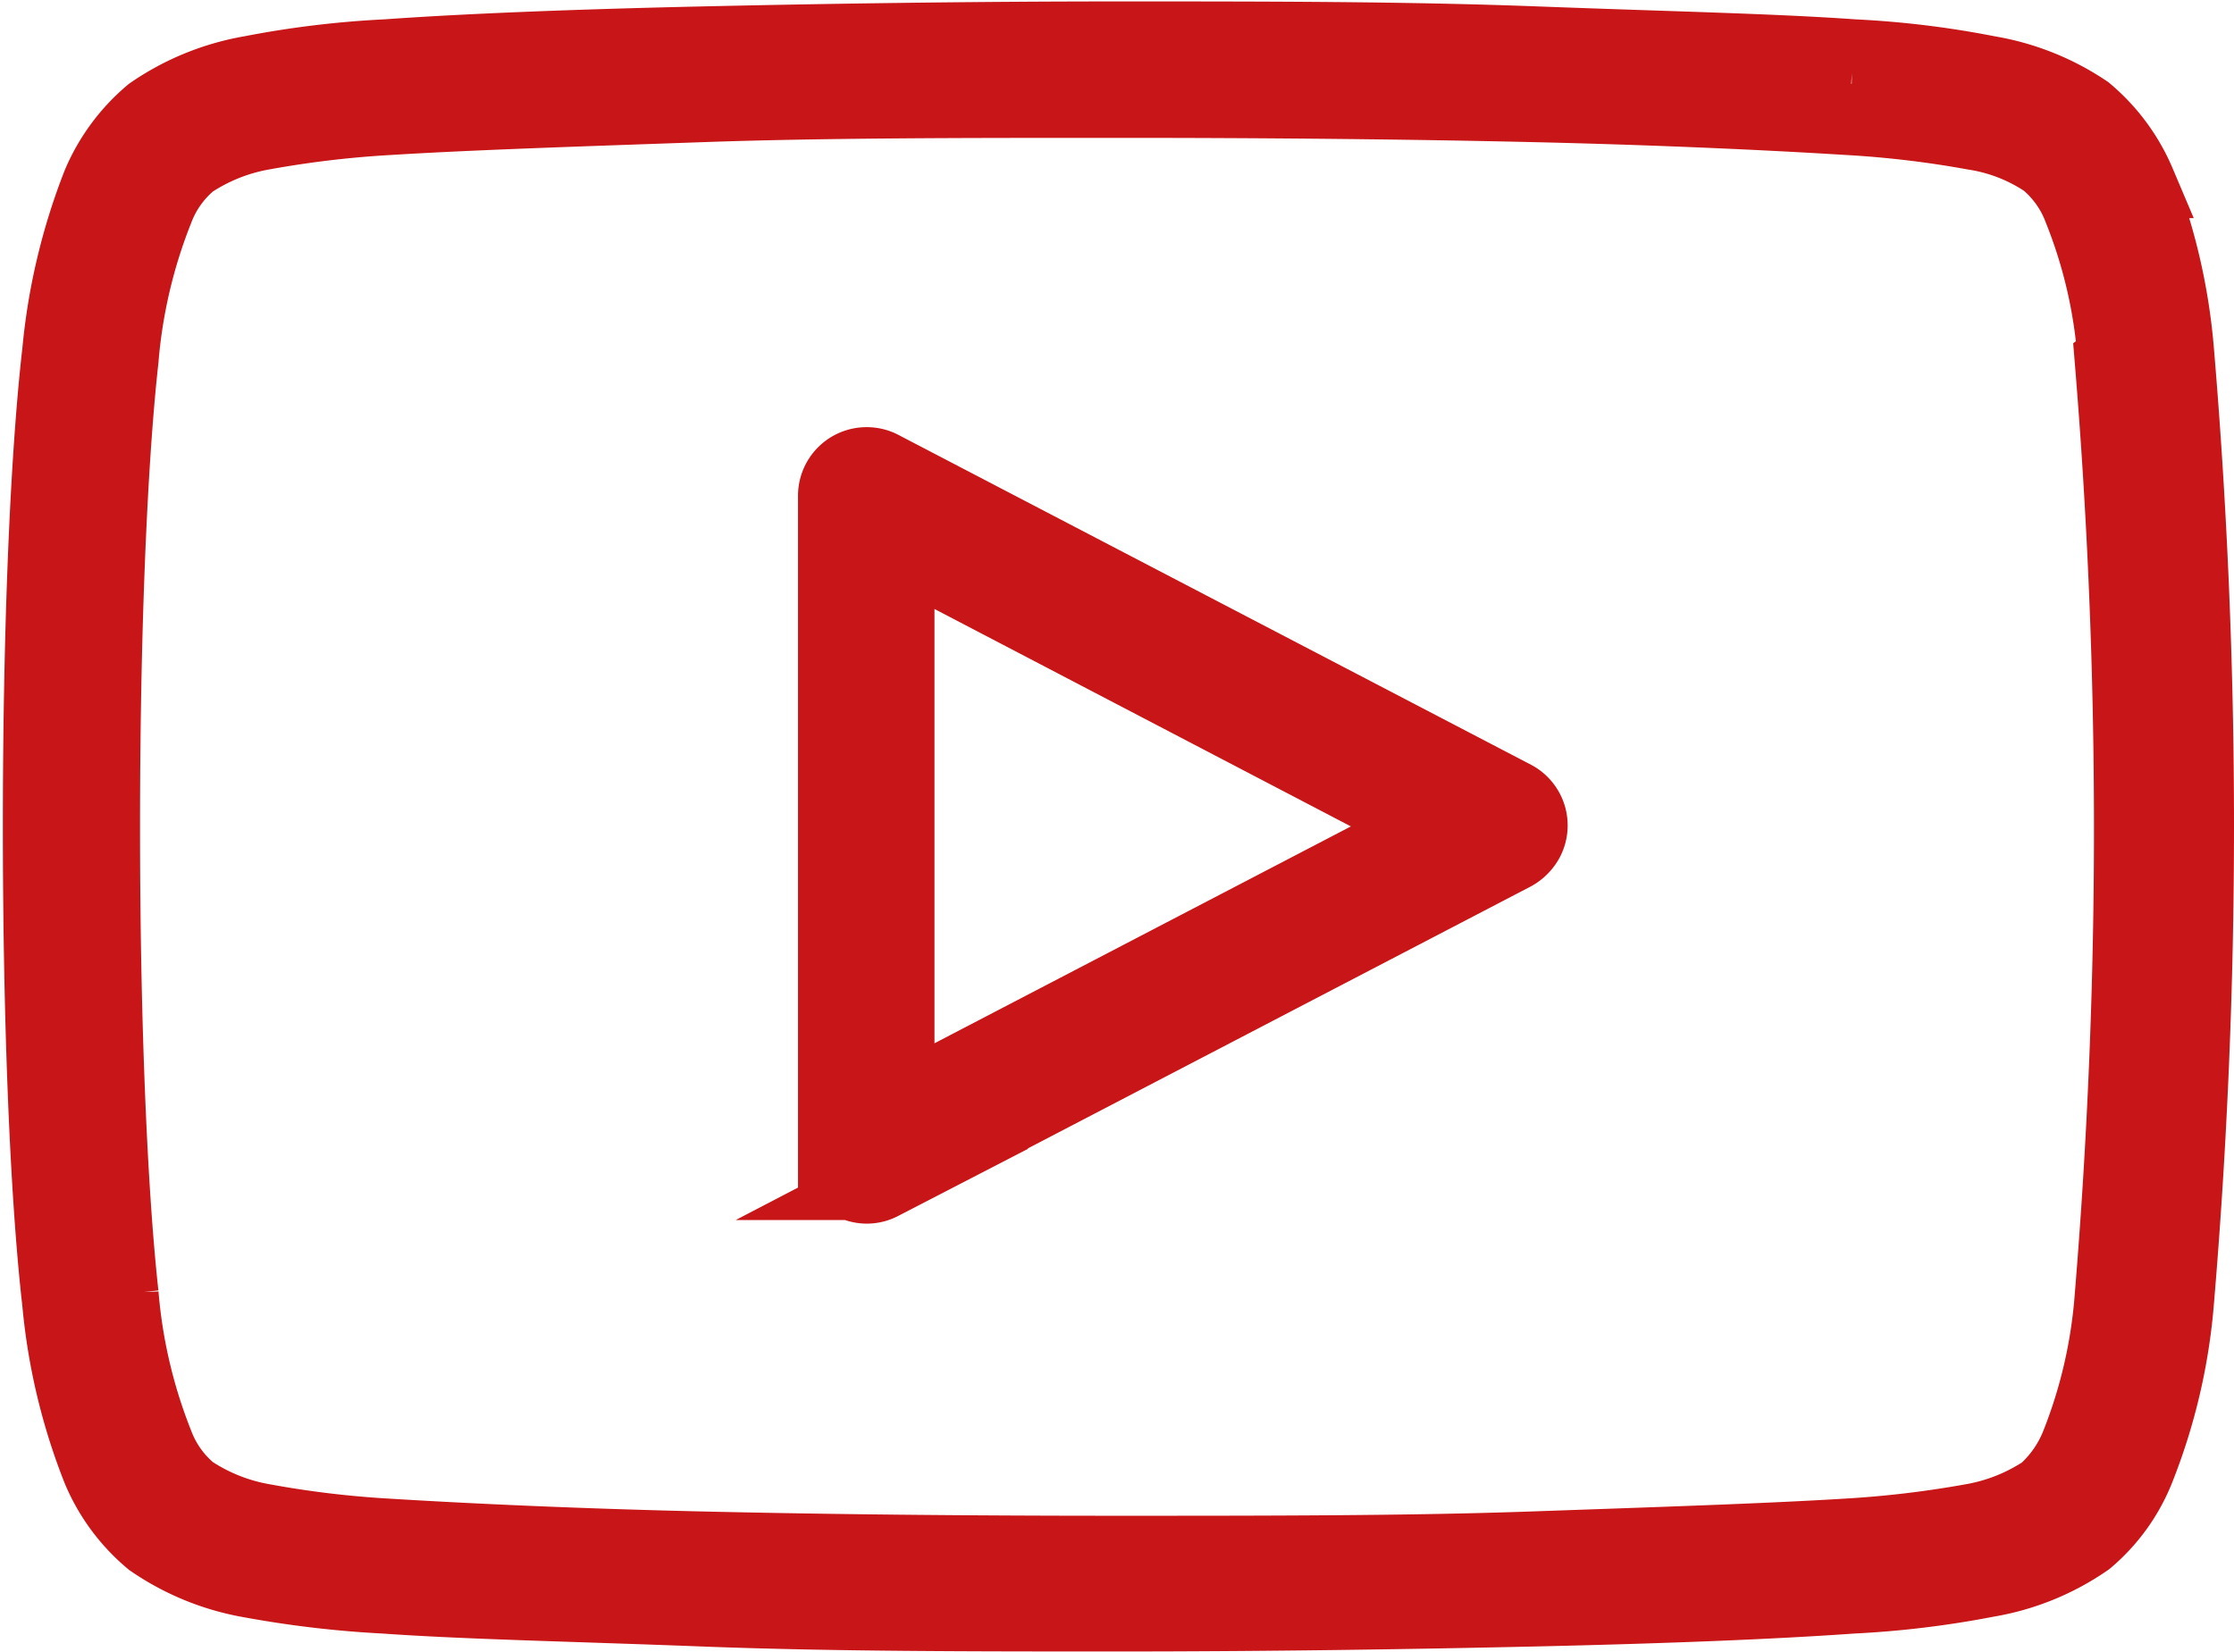
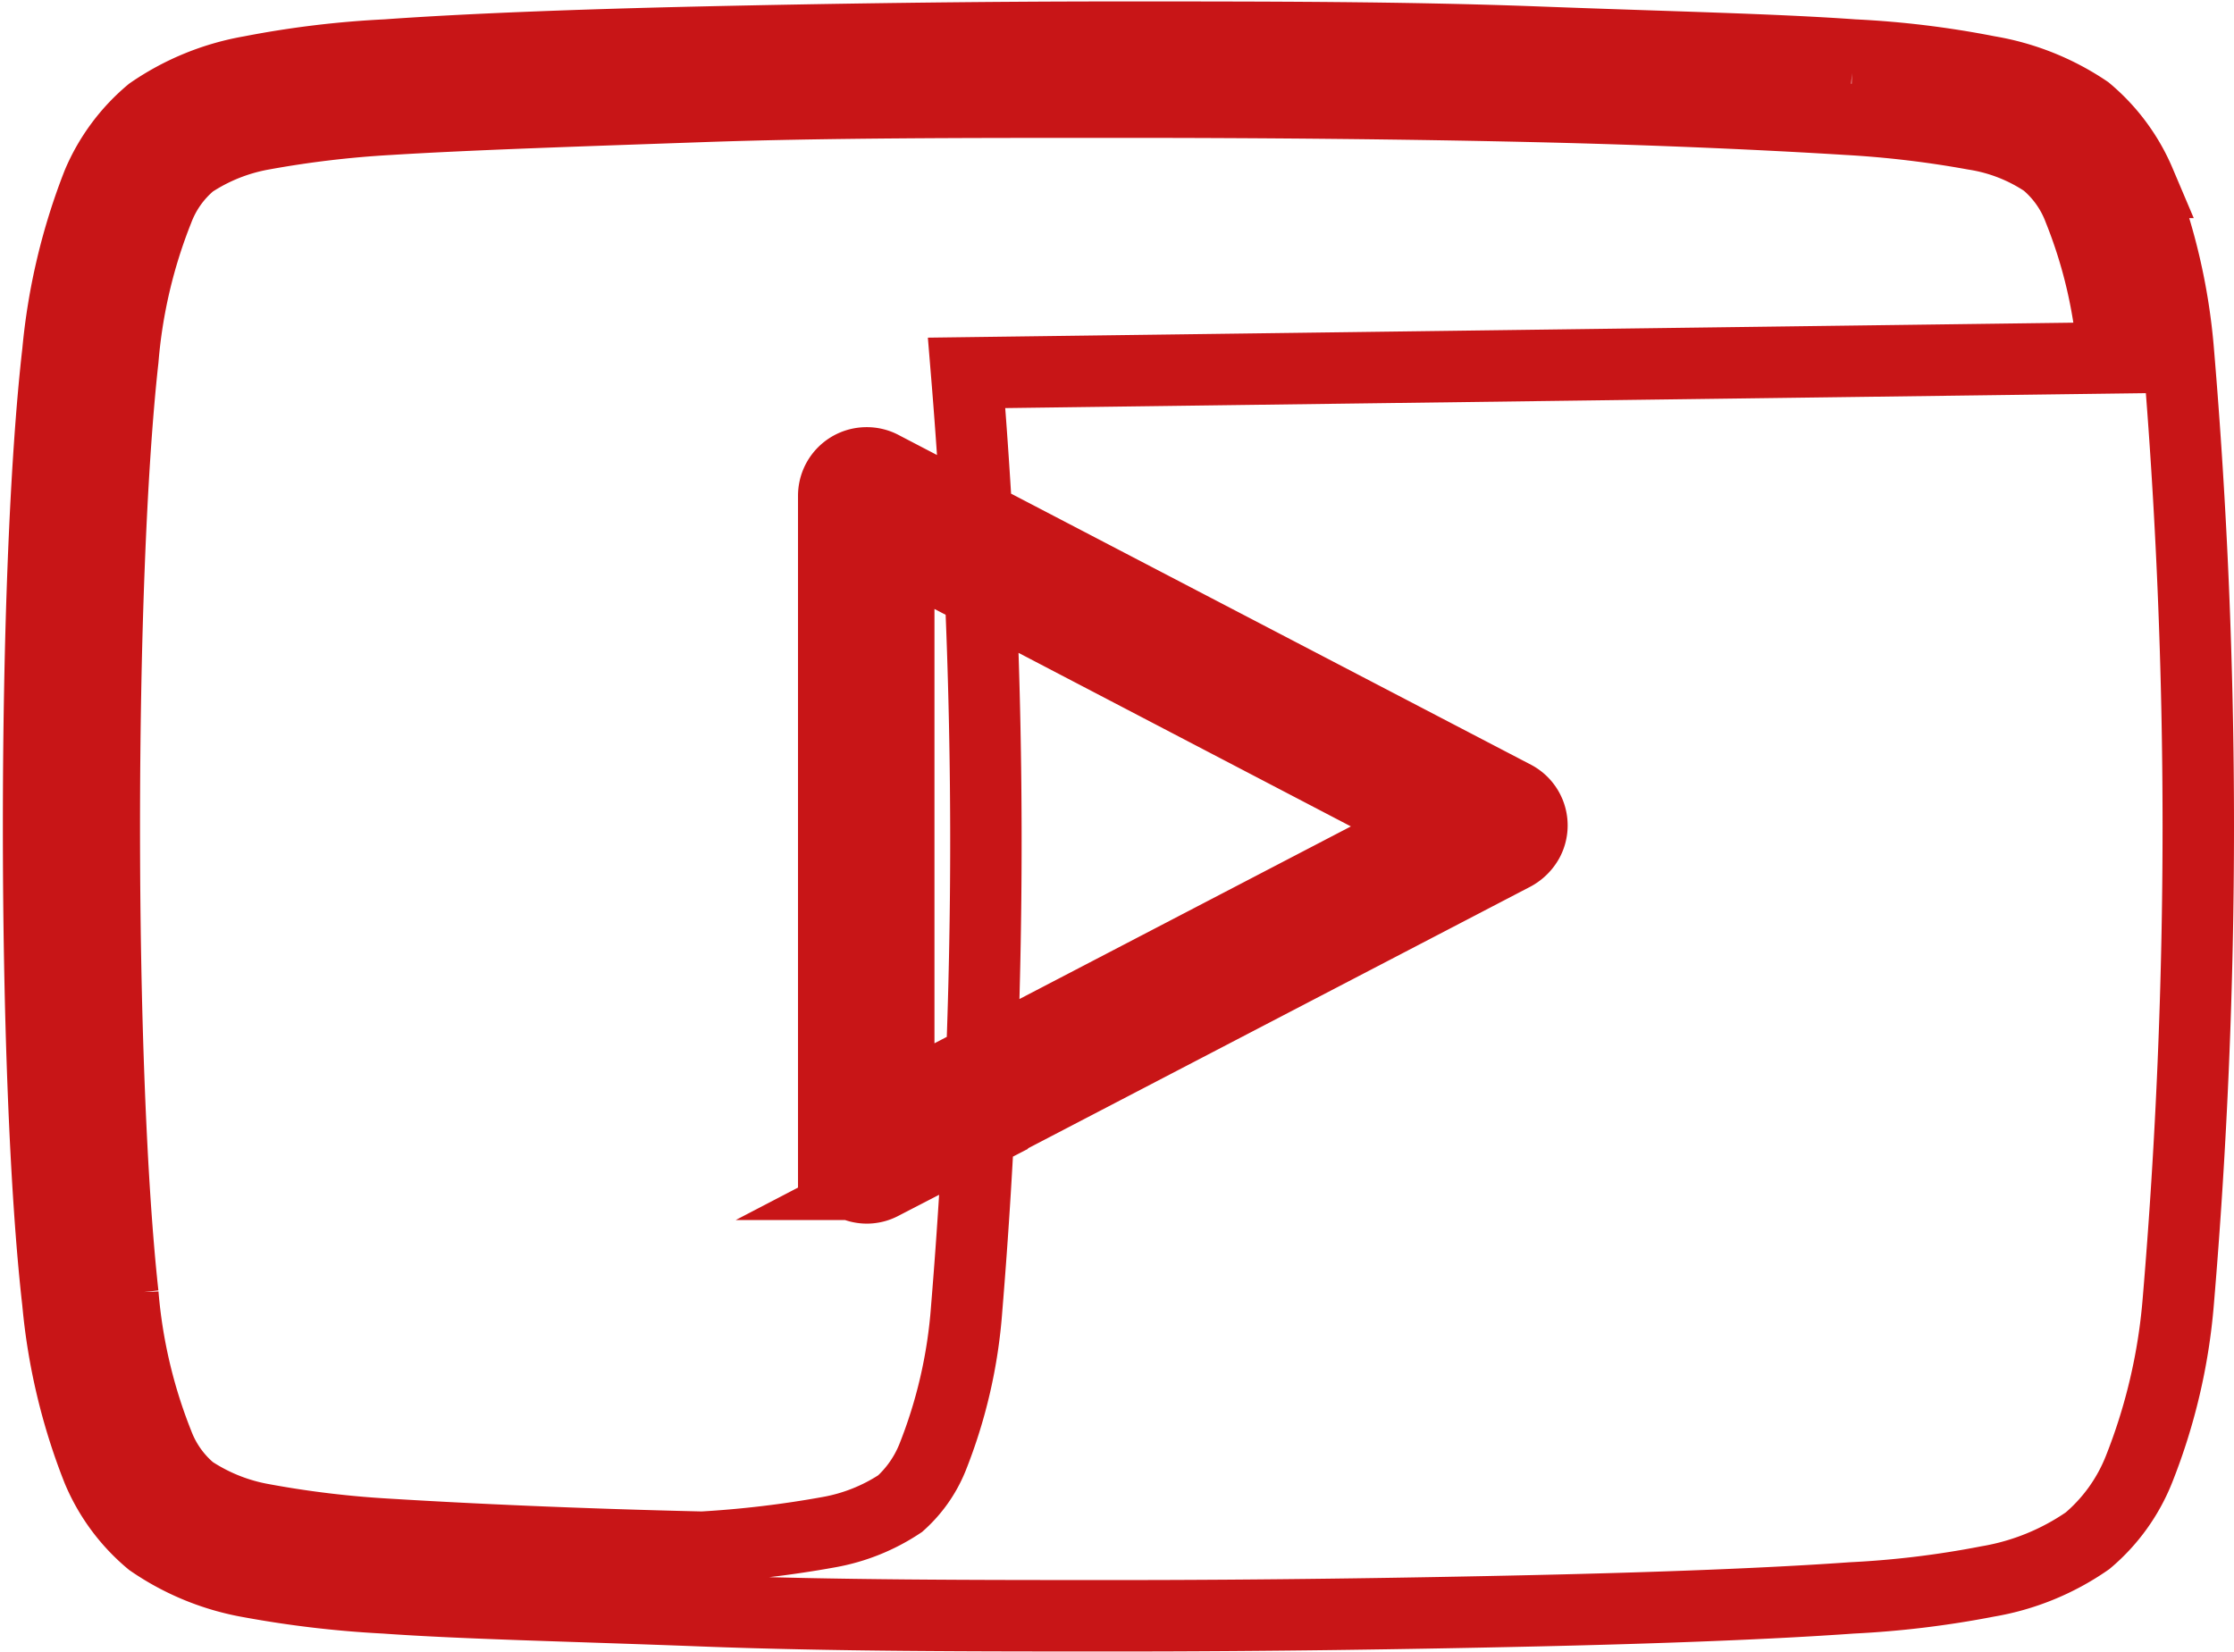
<svg xmlns="http://www.w3.org/2000/svg" id="Layer_4" data-name="Layer 4" viewBox="0 0 31.27 23.13">
  <defs>
    <style>.cls-1{fill:none;stroke:#c81517;stroke-miterlimit:10;fill-rule:evenodd;}</style>
  </defs>
-   <path class="cls-1" d="M434.91,265.07a6.9,6.9,0,0,0-.48-2.08,1.58,1.58,0,0,0-.47-.66h0a2.46,2.46,0,0,0-1-.39,14.38,14.38,0,0,0-1.77-.21c-1.13-.07-2.65-.14-4.38-.18s-3.7-.06-5.83-.06-4.11,0-5.82.06-3.25.11-4.38.18a14.38,14.38,0,0,0-1.77.21,2.64,2.64,0,0,0-1,.4,1.58,1.58,0,0,0-.47.66,7.24,7.24,0,0,0-.49,2.09h0c-.17,1.53-.26,4-.26,6.54s.09,5,.26,6.55a7.24,7.24,0,0,0,.49,2.09,1.58,1.58,0,0,0,.47.66,2.64,2.64,0,0,0,1,.4h0a14,14,0,0,0,1.75.21c1.14.07,2.66.14,4.4.18s3.69.06,5.8.06,4.11,0,5.81-.06,3.26-.11,4.4-.18a14.63,14.63,0,0,0,1.77-.21,2.64,2.64,0,0,0,1-.4l0,0a1.75,1.75,0,0,0,.45-.64,7,7,0,0,0,.48-2.08,79.71,79.71,0,0,0,0-13.11Zm.36-2.46a8.34,8.34,0,0,1,.55,2.36,79.23,79.23,0,0,1,0,13.31,8.16,8.16,0,0,1-.55,2.35,2.53,2.53,0,0,1-.72,1l0,0a3.46,3.46,0,0,1-1.4.57,13.36,13.36,0,0,1-1.9.23c-1.12.08-2.66.14-4.44.18s-3.8.07-5.83.07-4,0-5.82-.07-3.32-.1-4.44-.18a14.56,14.56,0,0,1-1.88-.22h0a3.52,3.52,0,0,1-1.4-.57,2.63,2.63,0,0,1-.74-1,8.44,8.44,0,0,1-.56-2.35c-.18-1.57-.27-4.11-.27-6.66s.09-5.07.27-6.64h0a8.63,8.63,0,0,1,.56-2.36,2.66,2.66,0,0,1,.74-1,3.52,3.52,0,0,1,1.4-.57,13.36,13.36,0,0,1,1.9-.23c1.12-.08,2.64-.14,4.42-.18s3.81-.07,5.84-.07,4,0,5.85.07,3.3.1,4.42.18a13,13,0,0,1,1.89.23,3.5,3.5,0,0,1,1.38.55l0,0a2.66,2.66,0,0,1,.74,1ZM417,276.24V267a.46.46,0,0,1,.46-.46.46.46,0,0,1,.23.06l8.84,4.61a.46.46,0,0,1,.19.62.5.5,0,0,1-.22.21l-8.83,4.6a.45.45,0,0,1-.61-.2.41.41,0,0,1,0-.21Zm.91-8.48,7.41,3.87-7.41,3.86Z" transform="translate(-405.33 -260.06)" />
+   <path class="cls-1" d="M434.91,265.07a6.9,6.9,0,0,0-.48-2.08,1.58,1.58,0,0,0-.47-.66h0a2.46,2.46,0,0,0-1-.39,14.38,14.38,0,0,0-1.77-.21c-1.13-.07-2.65-.14-4.38-.18s-3.7-.06-5.83-.06-4.11,0-5.82.06-3.25.11-4.38.18a14.38,14.38,0,0,0-1.77.21,2.64,2.64,0,0,0-1,.4,1.58,1.58,0,0,0-.47.66,7.24,7.24,0,0,0-.49,2.09h0c-.17,1.53-.26,4-.26,6.54s.09,5,.26,6.55a7.24,7.24,0,0,0,.49,2.09,1.58,1.58,0,0,0,.47.66,2.64,2.64,0,0,0,1,.4h0a14,14,0,0,0,1.75.21c1.14.07,2.66.14,4.4.18a14.63,14.63,0,0,0,1.77-.21,2.64,2.64,0,0,0,1-.4l0,0a1.75,1.75,0,0,0,.45-.64,7,7,0,0,0,.48-2.08,79.71,79.71,0,0,0,0-13.11Zm.36-2.46a8.34,8.34,0,0,1,.55,2.36,79.23,79.23,0,0,1,0,13.31,8.16,8.16,0,0,1-.55,2.35,2.53,2.53,0,0,1-.72,1l0,0a3.46,3.46,0,0,1-1.4.57,13.36,13.36,0,0,1-1.9.23c-1.12.08-2.66.14-4.44.18s-3.8.07-5.83.07-4,0-5.82-.07-3.32-.1-4.44-.18a14.56,14.56,0,0,1-1.88-.22h0a3.52,3.52,0,0,1-1.4-.57,2.63,2.63,0,0,1-.74-1,8.44,8.44,0,0,1-.56-2.35c-.18-1.57-.27-4.11-.27-6.66s.09-5.07.27-6.64h0a8.63,8.63,0,0,1,.56-2.36,2.66,2.66,0,0,1,.74-1,3.52,3.52,0,0,1,1.4-.57,13.36,13.36,0,0,1,1.9-.23c1.12-.08,2.64-.14,4.42-.18s3.81-.07,5.84-.07,4,0,5.85.07,3.3.1,4.42.18a13,13,0,0,1,1.89.23,3.5,3.5,0,0,1,1.38.55l0,0a2.66,2.66,0,0,1,.74,1ZM417,276.24V267a.46.46,0,0,1,.46-.46.46.46,0,0,1,.23.06l8.84,4.61a.46.46,0,0,1,.19.62.5.5,0,0,1-.22.21l-8.83,4.6a.45.45,0,0,1-.61-.2.41.41,0,0,1,0-.21Zm.91-8.48,7.41,3.87-7.41,3.86Z" transform="translate(-405.33 -260.06)" />
</svg>